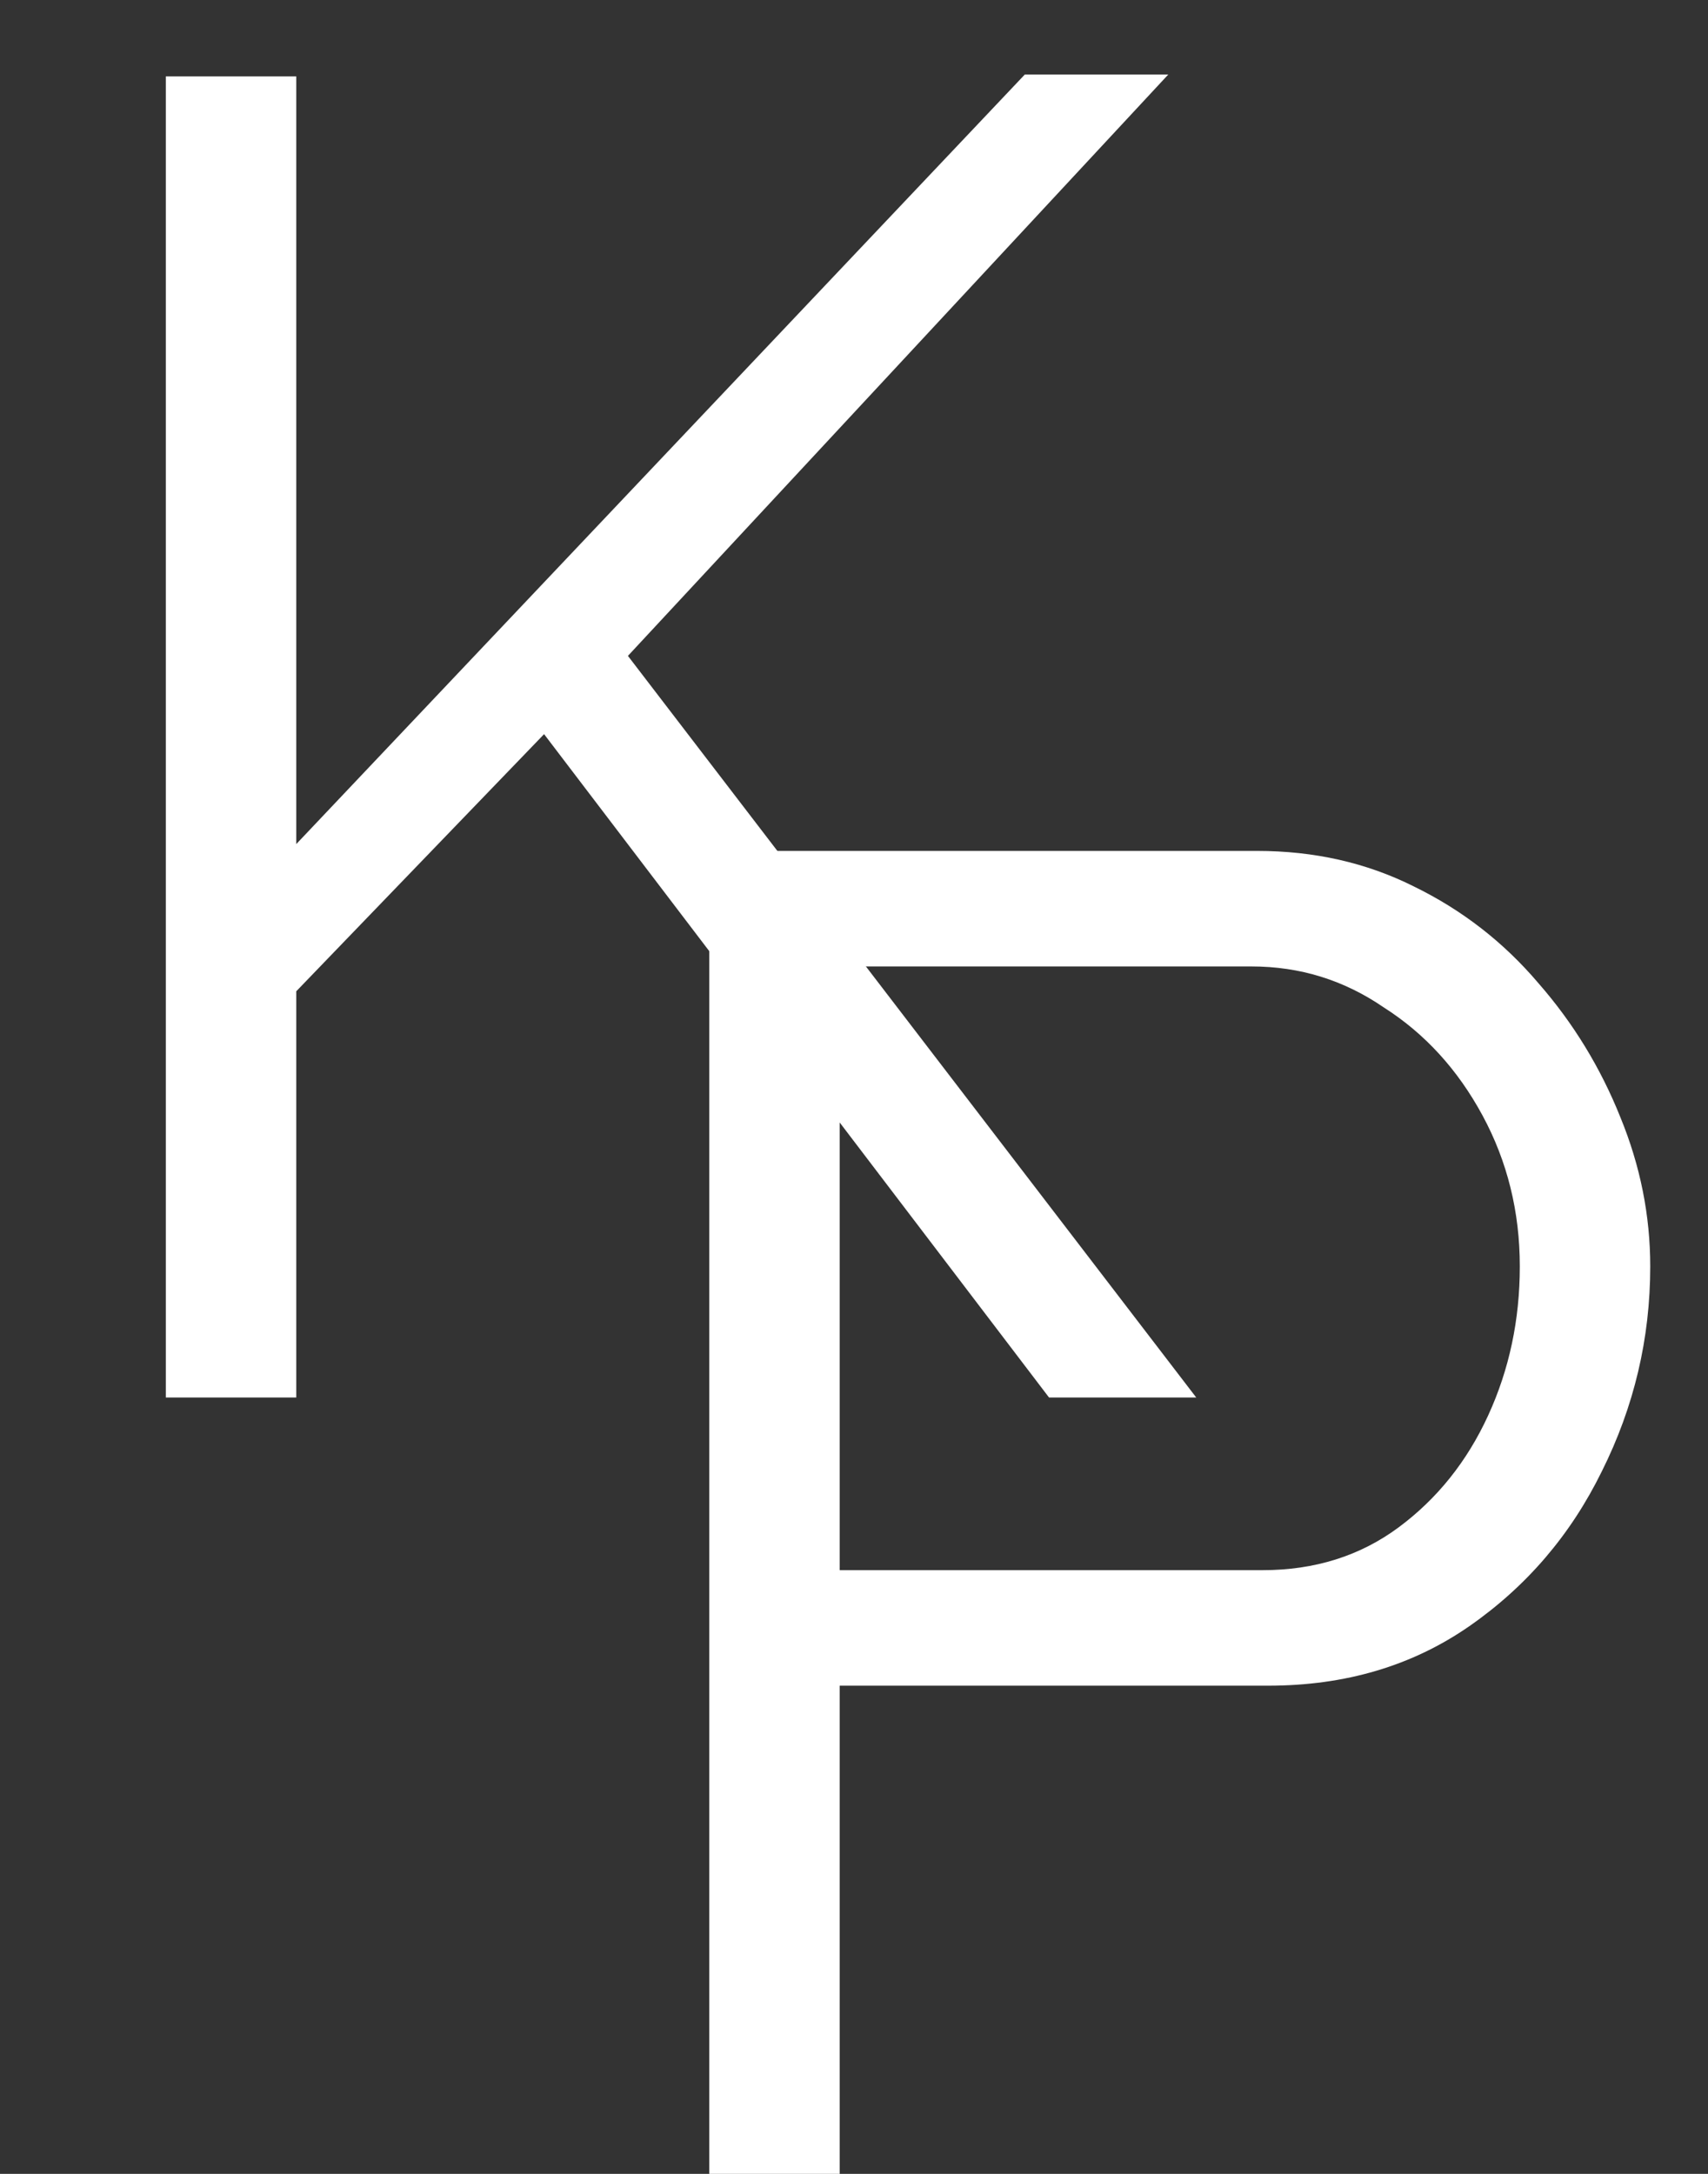
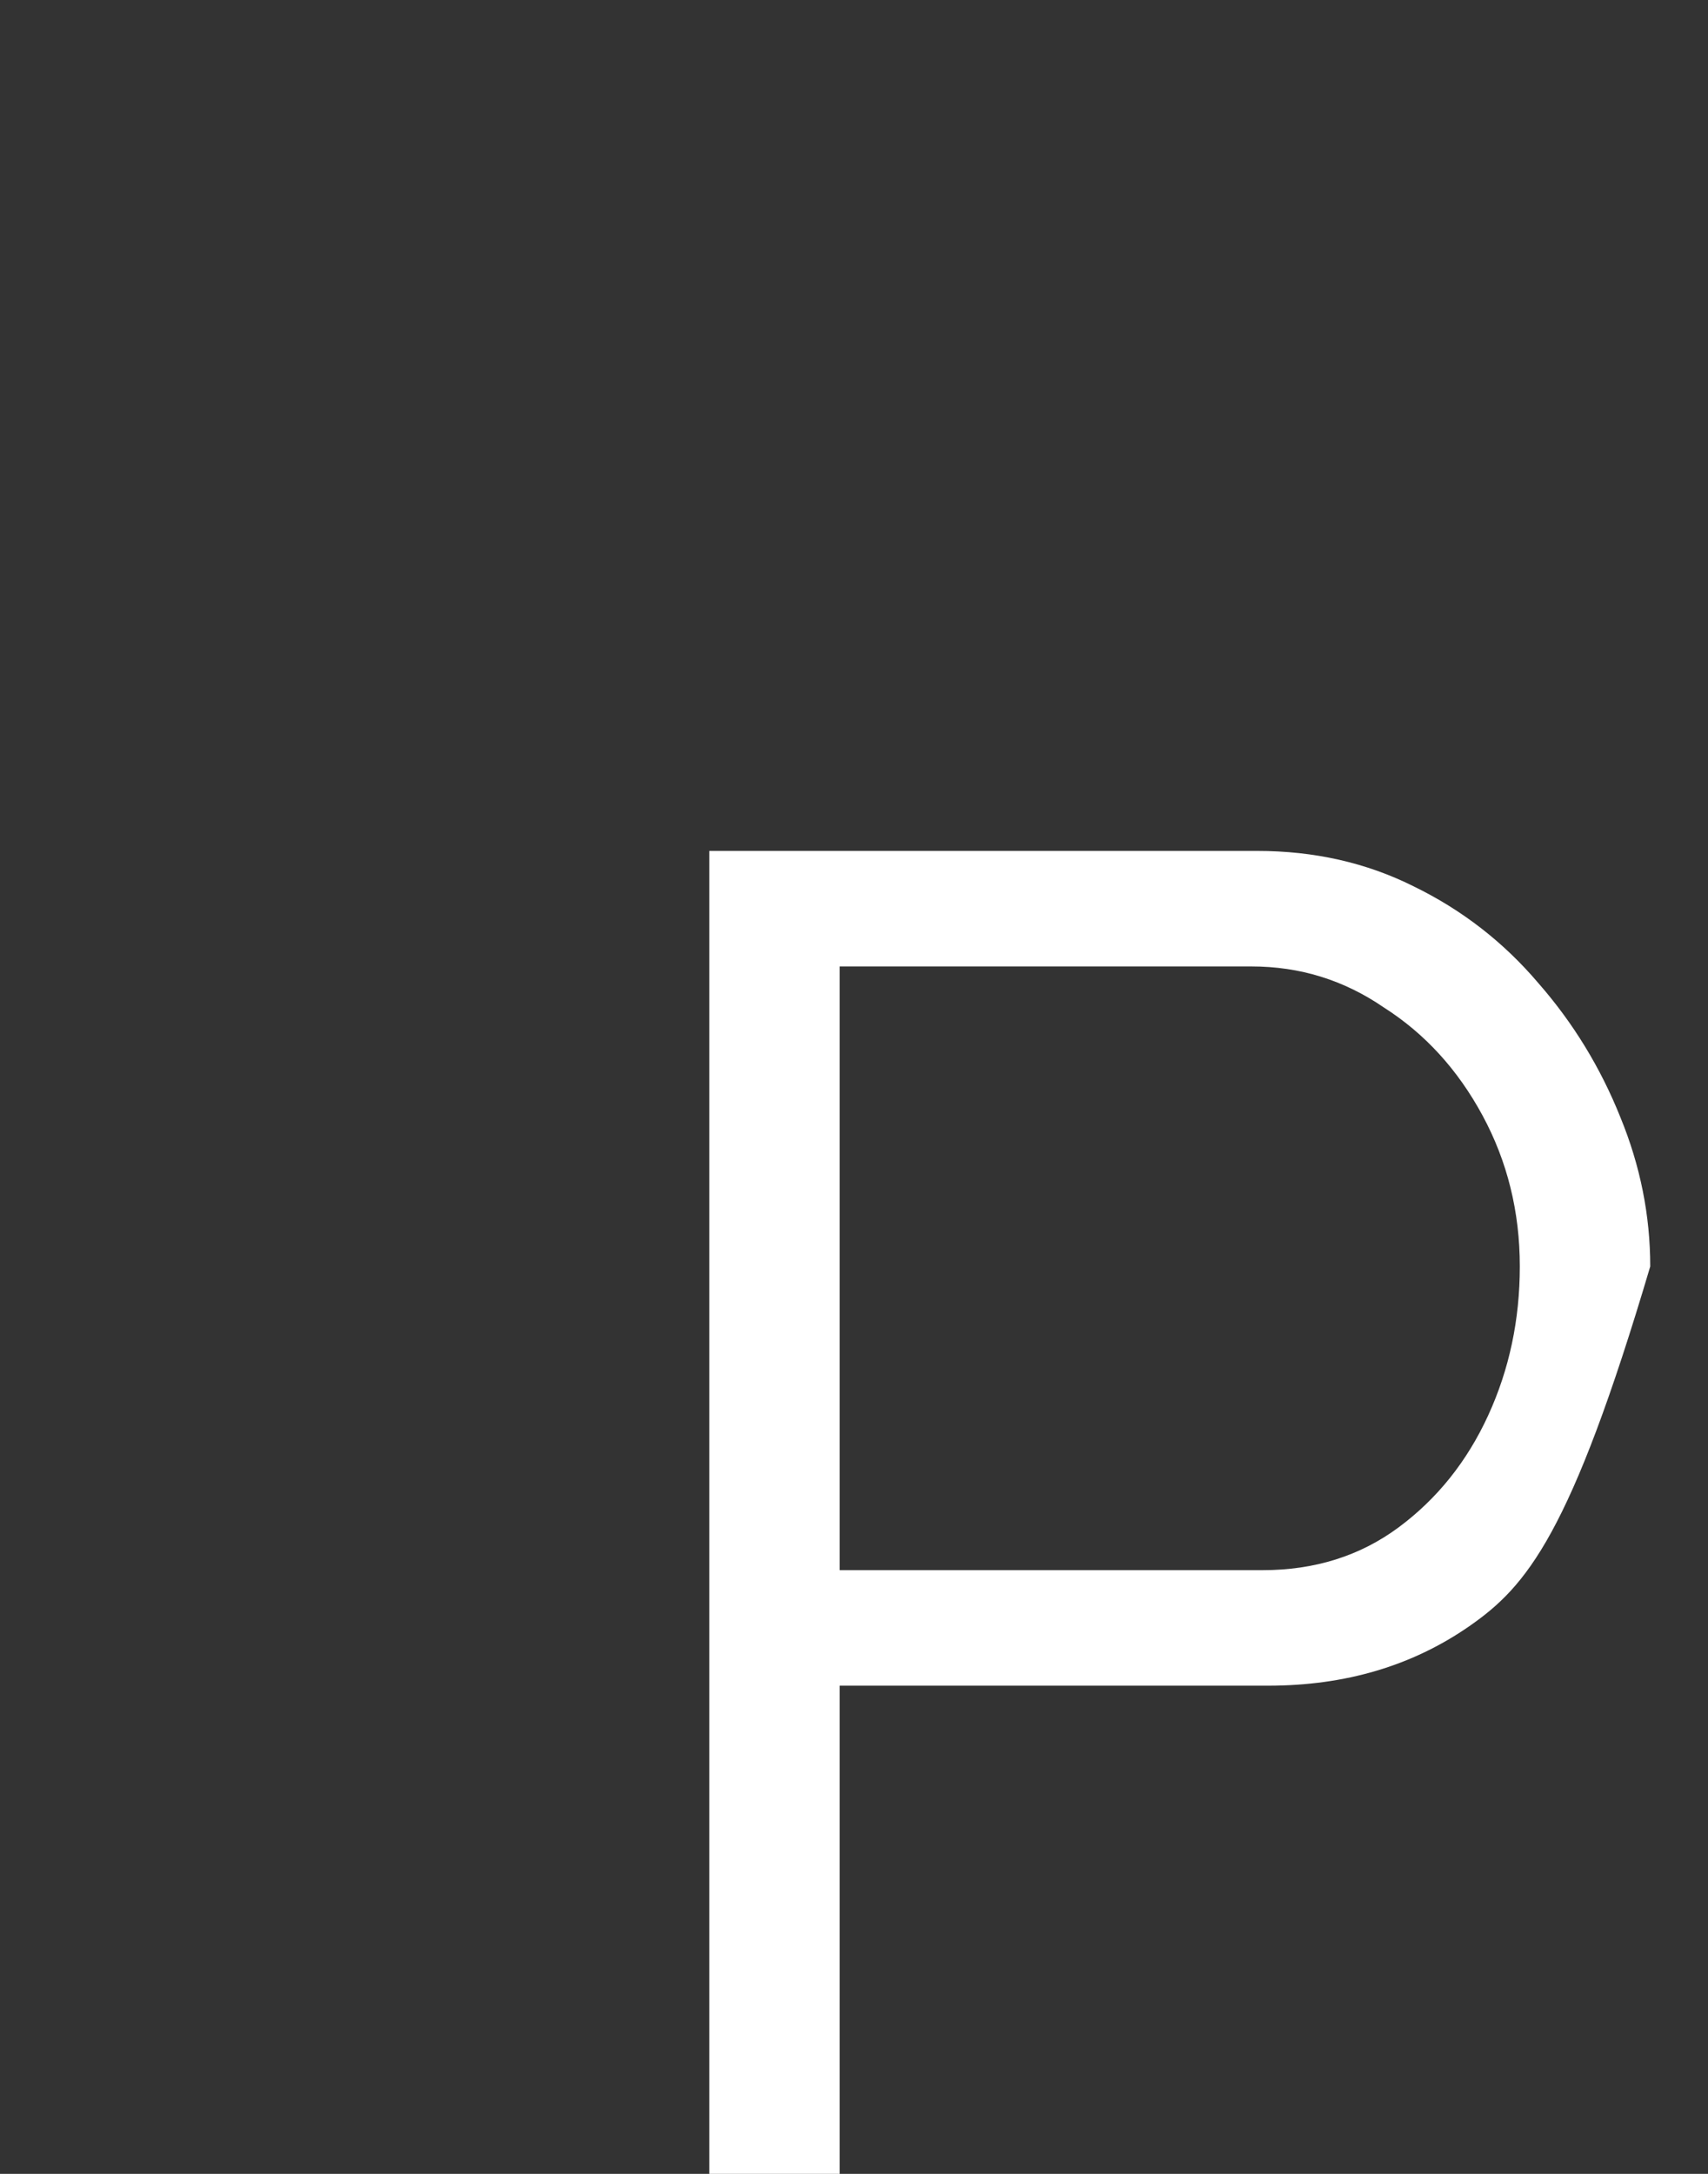
<svg xmlns="http://www.w3.org/2000/svg" width="22" height="28" viewBox="0 0 22 28" fill="none">
  <rect x="0" y="0" width="22" height="28" fill="#333333" stroke="none" />
-   <path d="M2.136 18V0.984H3.816V10.872L13.2 0.96H15.048L8.088 8.448L15.408 18H13.512L7.008 9.456L3.816 12.768V18H2.136Z" fill="white" />
-   <path d="M9.136 28V10.96H16.192C16.928 10.96 17.6 11.112 18.208 11.416C18.832 11.72 19.368 12.136 19.816 12.664C20.264 13.176 20.616 13.752 20.872 14.392C21.128 15.016 21.256 15.656 21.256 16.312C21.256 17.24 21.048 18.12 20.632 18.952C20.232 19.768 19.664 20.432 18.928 20.944C18.192 21.456 17.328 21.712 16.336 21.712H10.816V28H9.136ZM10.816 20.224H16.264C16.936 20.224 17.52 20.04 18.016 19.672C18.512 19.304 18.896 18.824 19.168 18.232C19.44 17.64 19.576 17 19.576 16.312C19.576 15.608 19.416 14.96 19.096 14.368C18.776 13.776 18.352 13.312 17.824 12.976C17.312 12.624 16.744 12.448 16.12 12.448H10.816V20.224Z" fill="white" />
+   <path d="M9.136 28V10.96H16.192C16.928 10.96 17.6 11.112 18.208 11.416C18.832 11.72 19.368 12.136 19.816 12.664C20.264 13.176 20.616 13.752 20.872 14.392C21.128 15.016 21.256 15.656 21.256 16.312C20.232 19.768 19.664 20.432 18.928 20.944C18.192 21.456 17.328 21.712 16.336 21.712H10.816V28H9.136ZM10.816 20.224H16.264C16.936 20.224 17.52 20.04 18.016 19.672C18.512 19.304 18.896 18.824 19.168 18.232C19.44 17.64 19.576 17 19.576 16.312C19.576 15.608 19.416 14.96 19.096 14.368C18.776 13.776 18.352 13.312 17.824 12.976C17.312 12.624 16.744 12.448 16.12 12.448H10.816V20.224Z" fill="white" />
</svg>